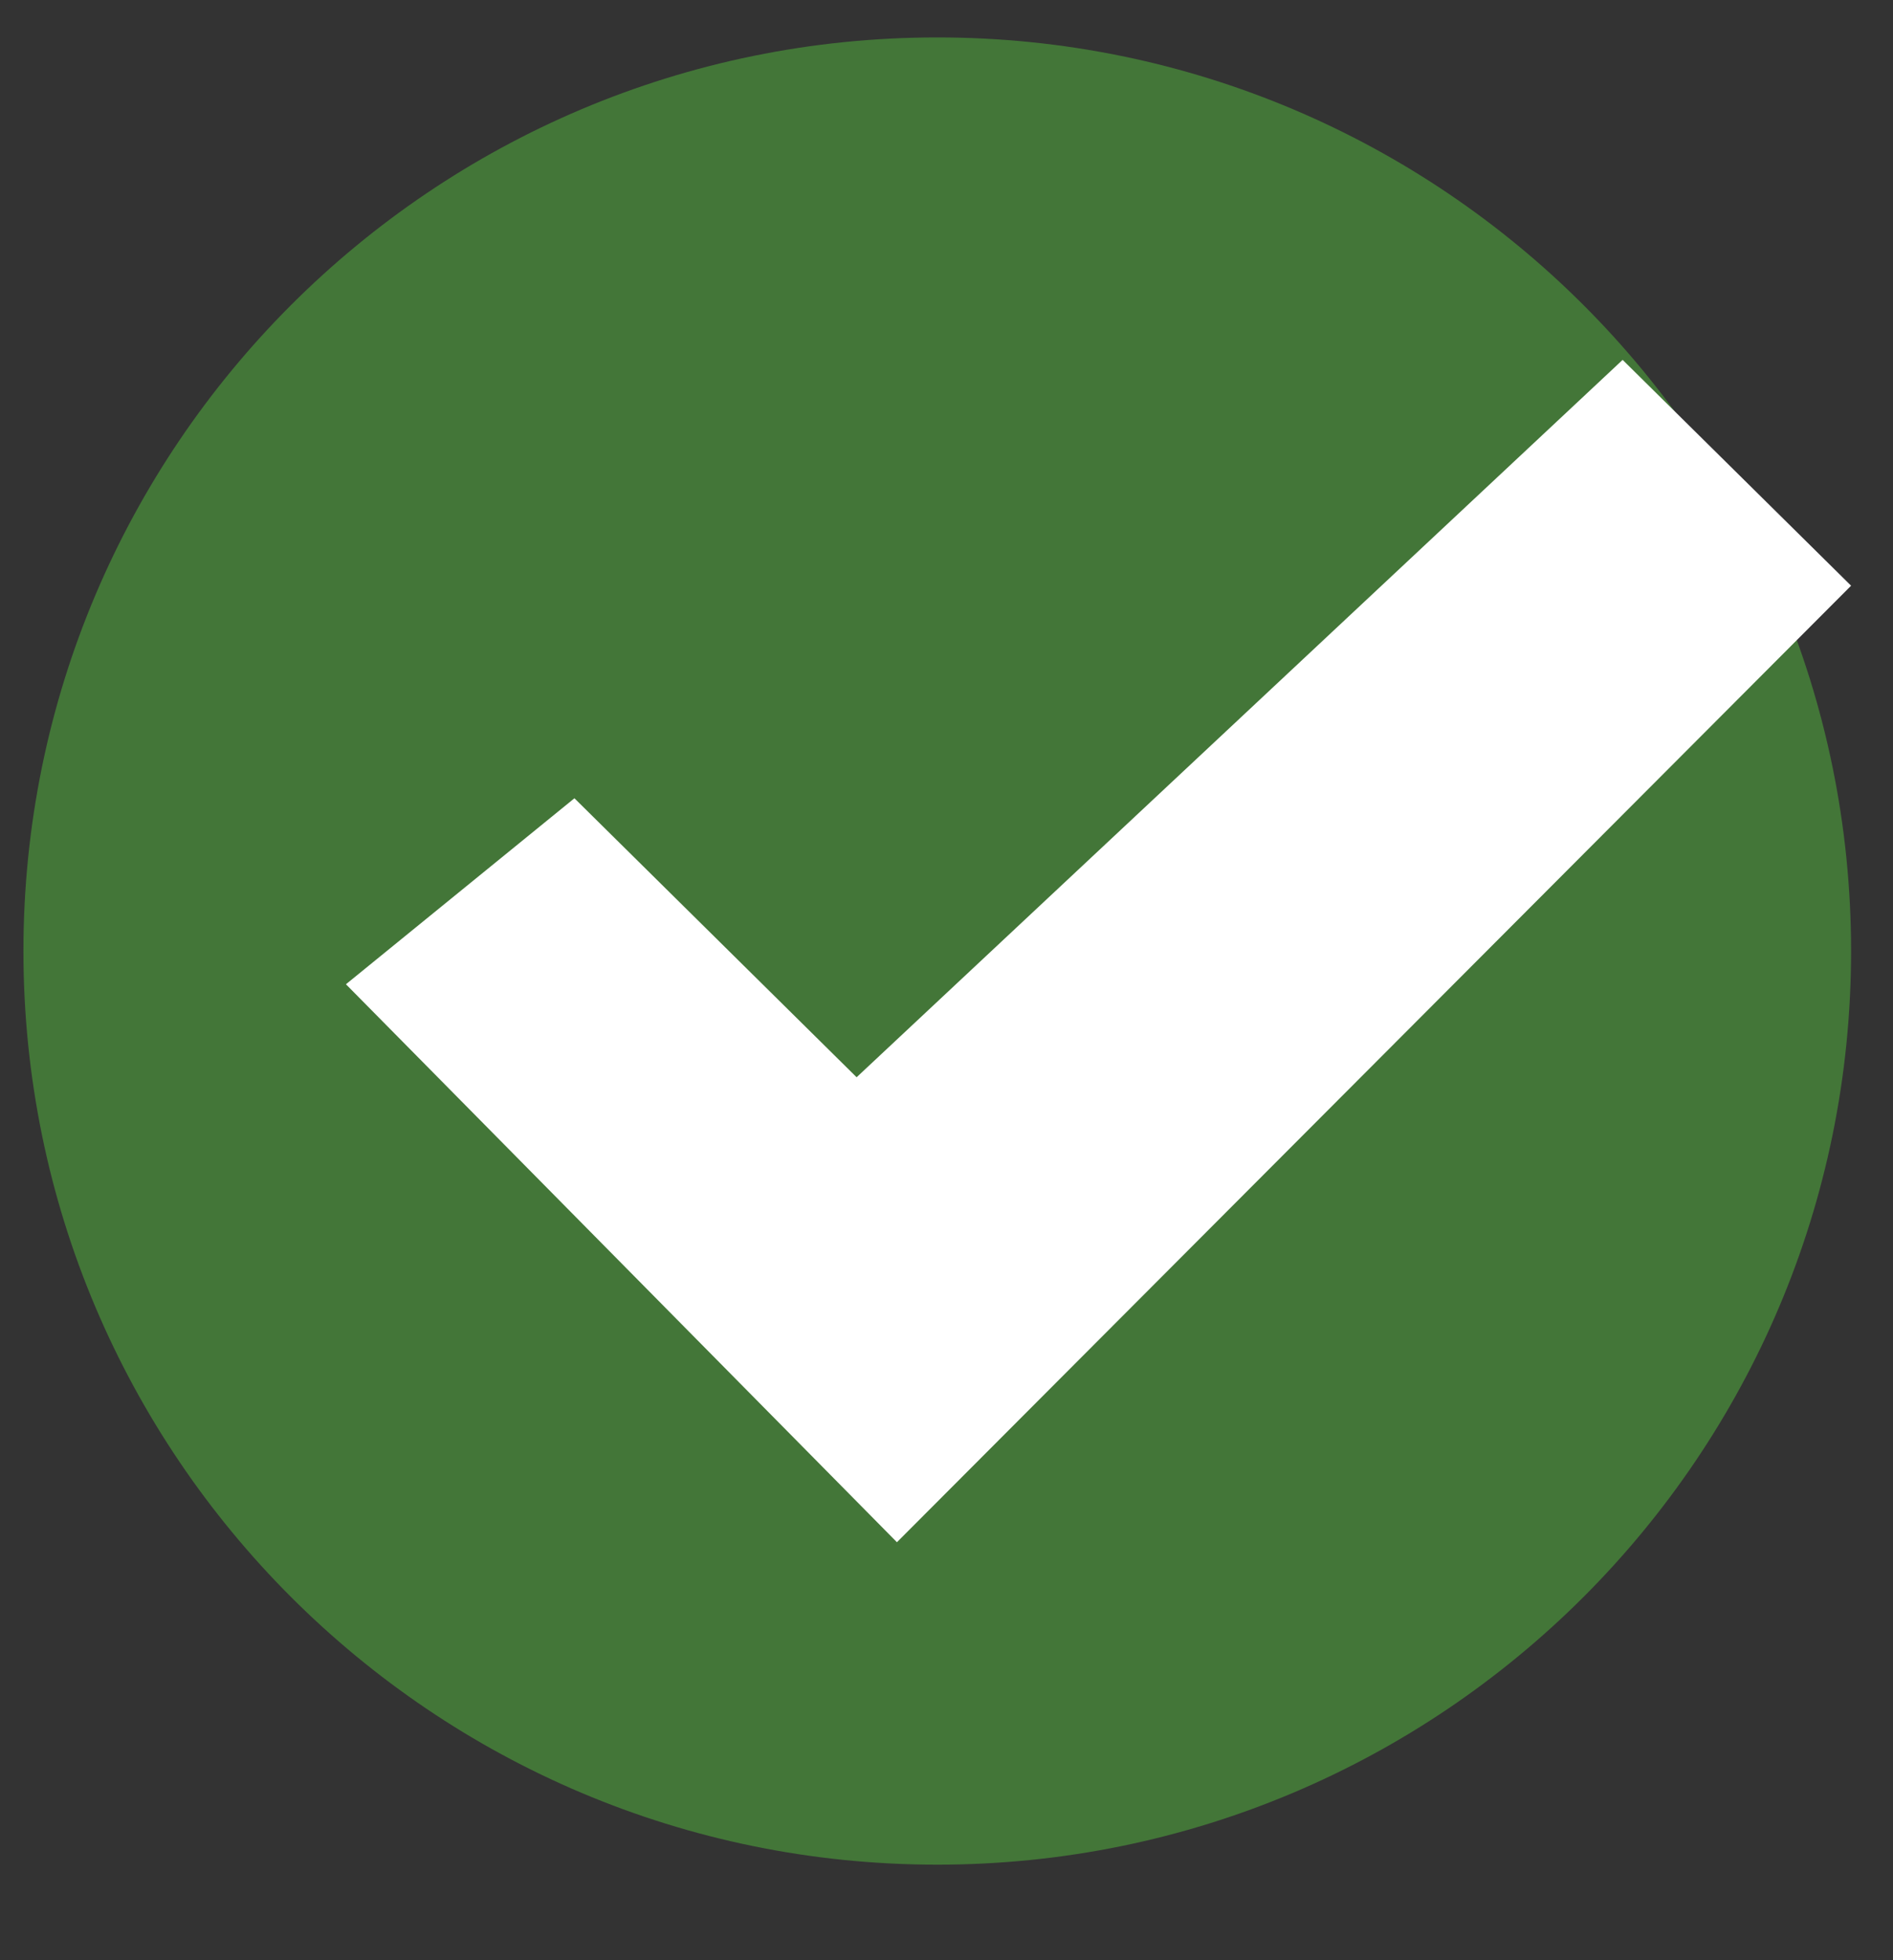
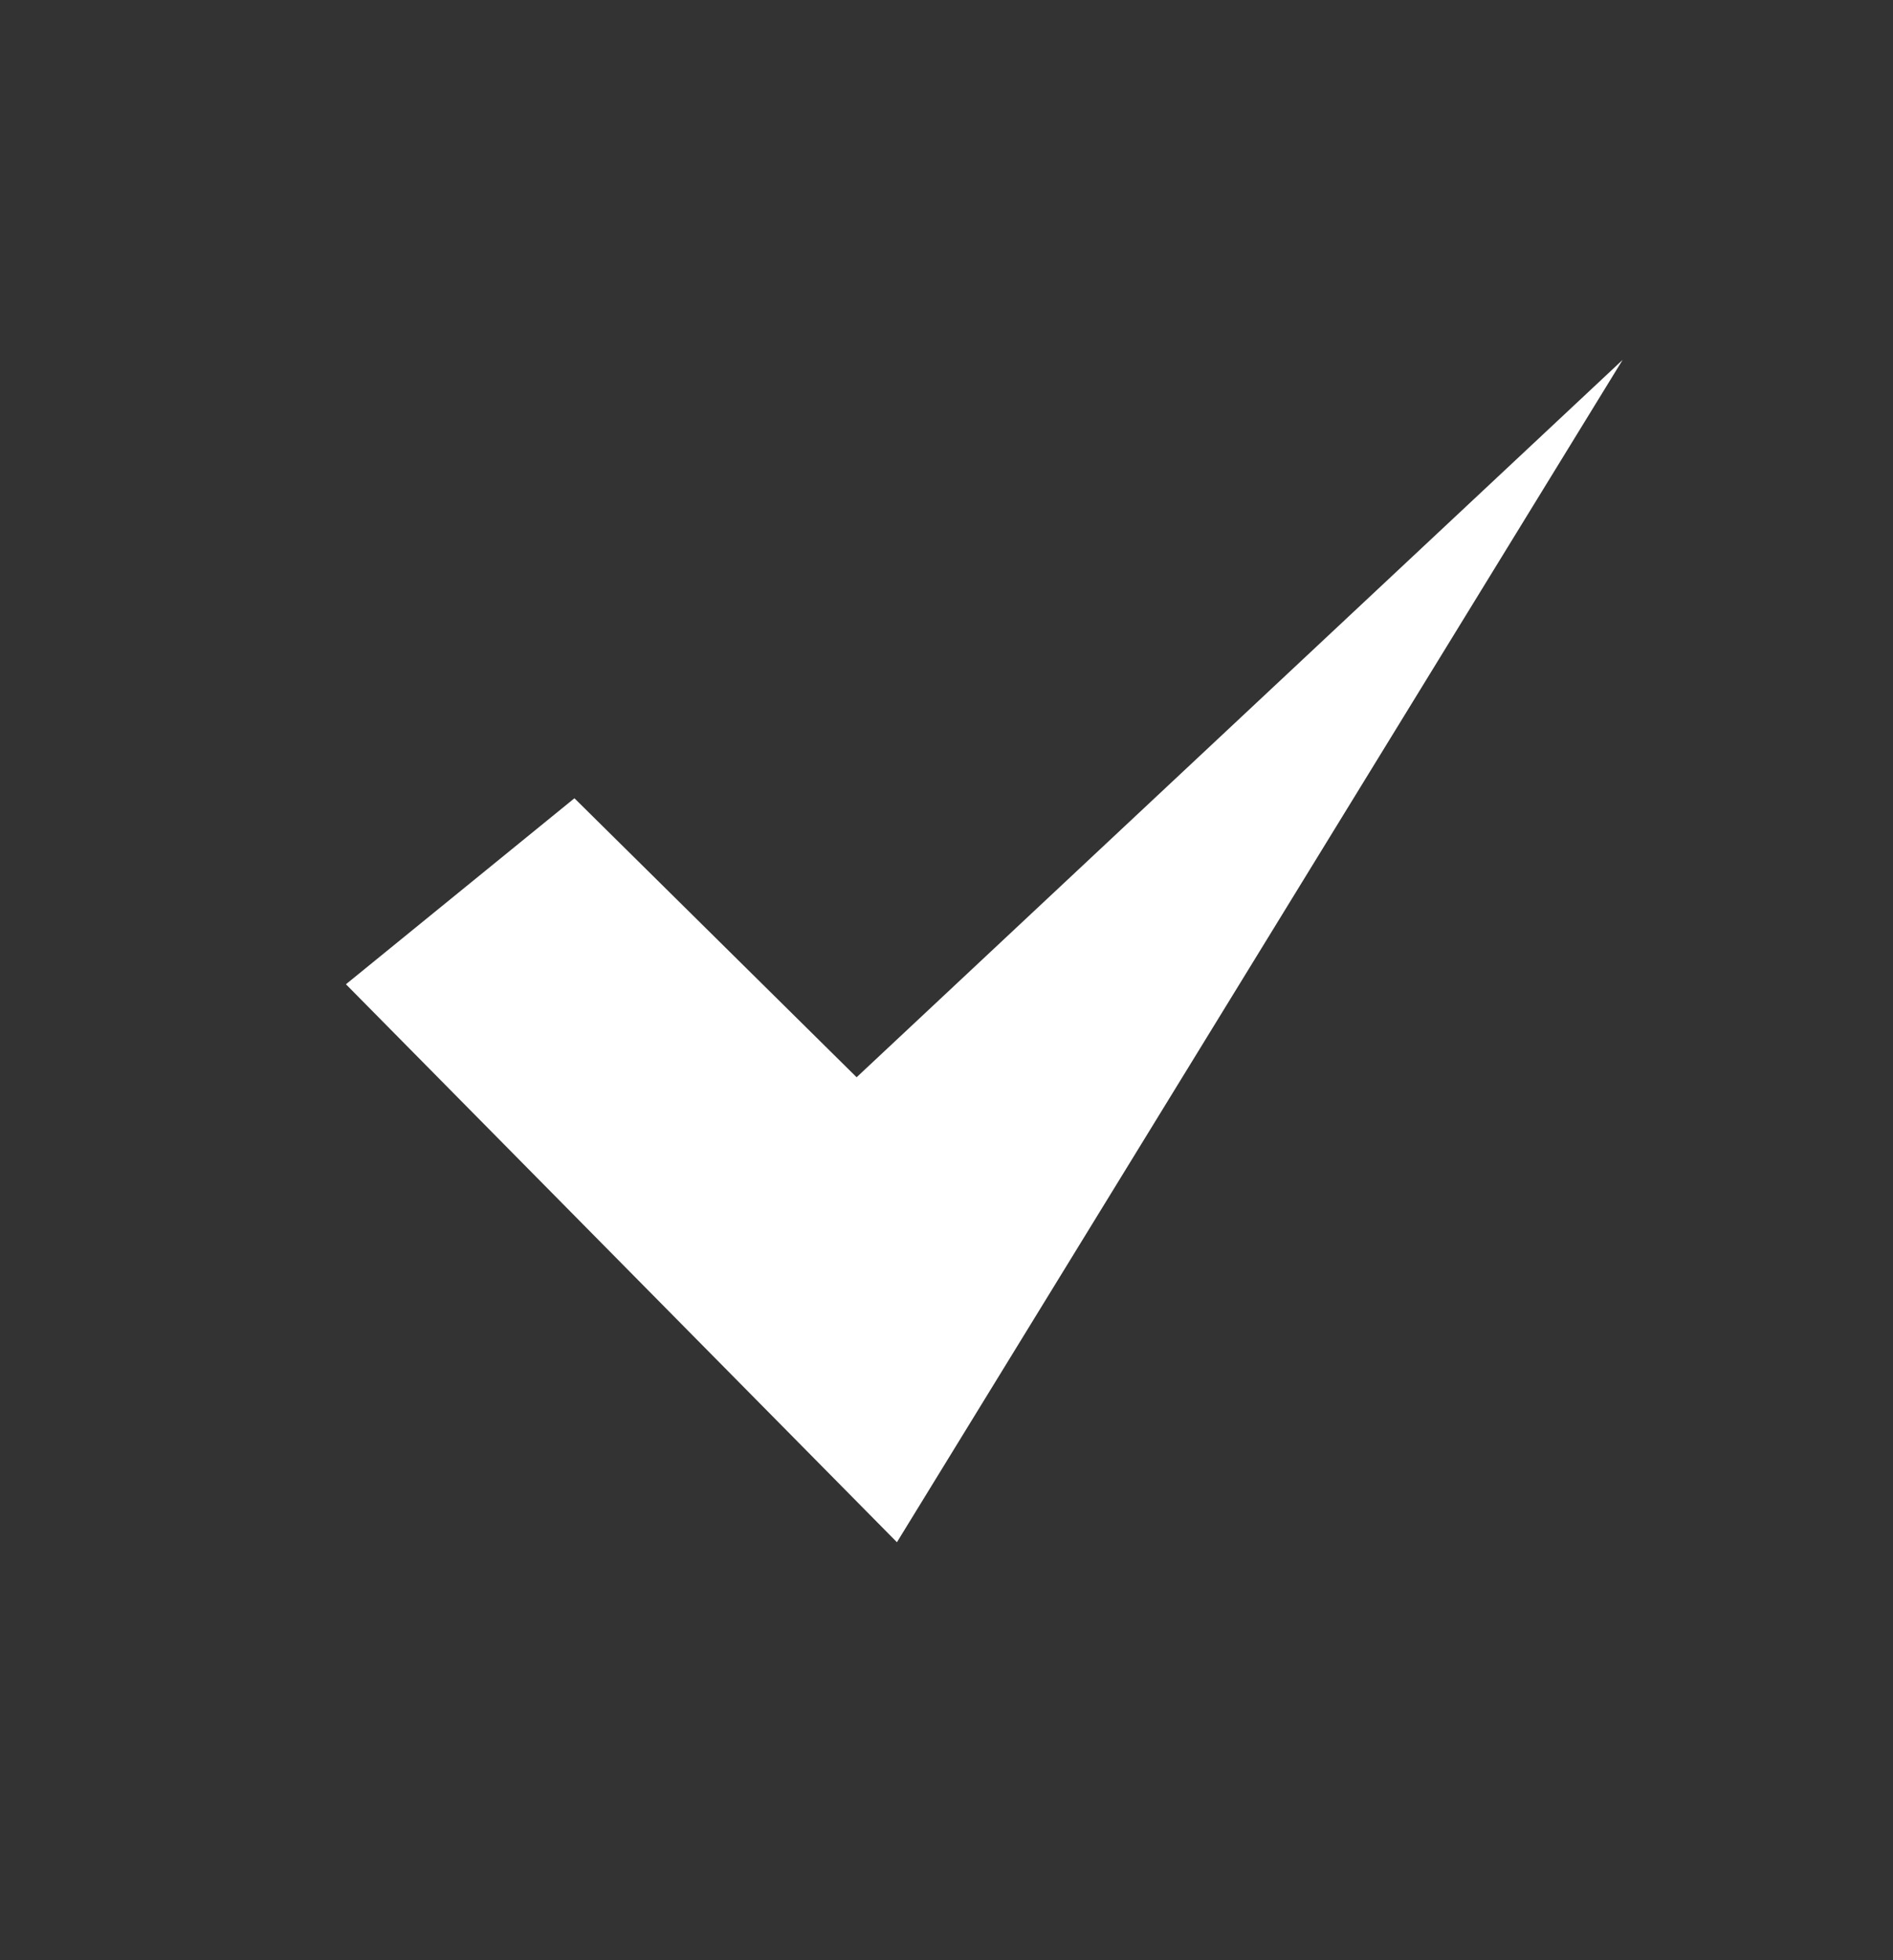
<svg xmlns="http://www.w3.org/2000/svg" xmlns:xlink="http://www.w3.org/1999/xlink" width="45.161" height="46.774">
  <rect width="100%" height="100%" fill="#333333" stroke="none" />
  <defs>
    <path id="a" d="M44.161 22.693c0 12.04-9.761 21.801-21.801 21.801-12.041 0-21.801-9.761-21.801-21.801S10.32.893 22.36.893s21.801 9.76 21.801 21.8" />
  </defs>
  <clipPath id="b">
    <use xlink:href="#a" overflow="visible" />
  </clipPath>
-   <path clip-path="url(#b)" fill="#437638" d="M-5.853-5.52h56.426v56.426H-5.853z" />
  <g>
    <defs>
-       <path id="c" d="M8.253 23.486l5.451-4.438 6.732 6.657L38.711 8.587l5.45 5.389L21.398 36.8z" />
+       <path id="c" d="M8.253 23.486l5.451-4.438 6.732 6.657L38.711 8.587L21.398 36.8z" />
    </defs>
    <clipPath id="d">
      <use xlink:href="#c" overflow="visible" />
    </clipPath>
    <path clip-path="url(#d)" fill="#FFF" d="M1.841 2.175h48.732v41.037H1.841z" />
  </g>
</svg>